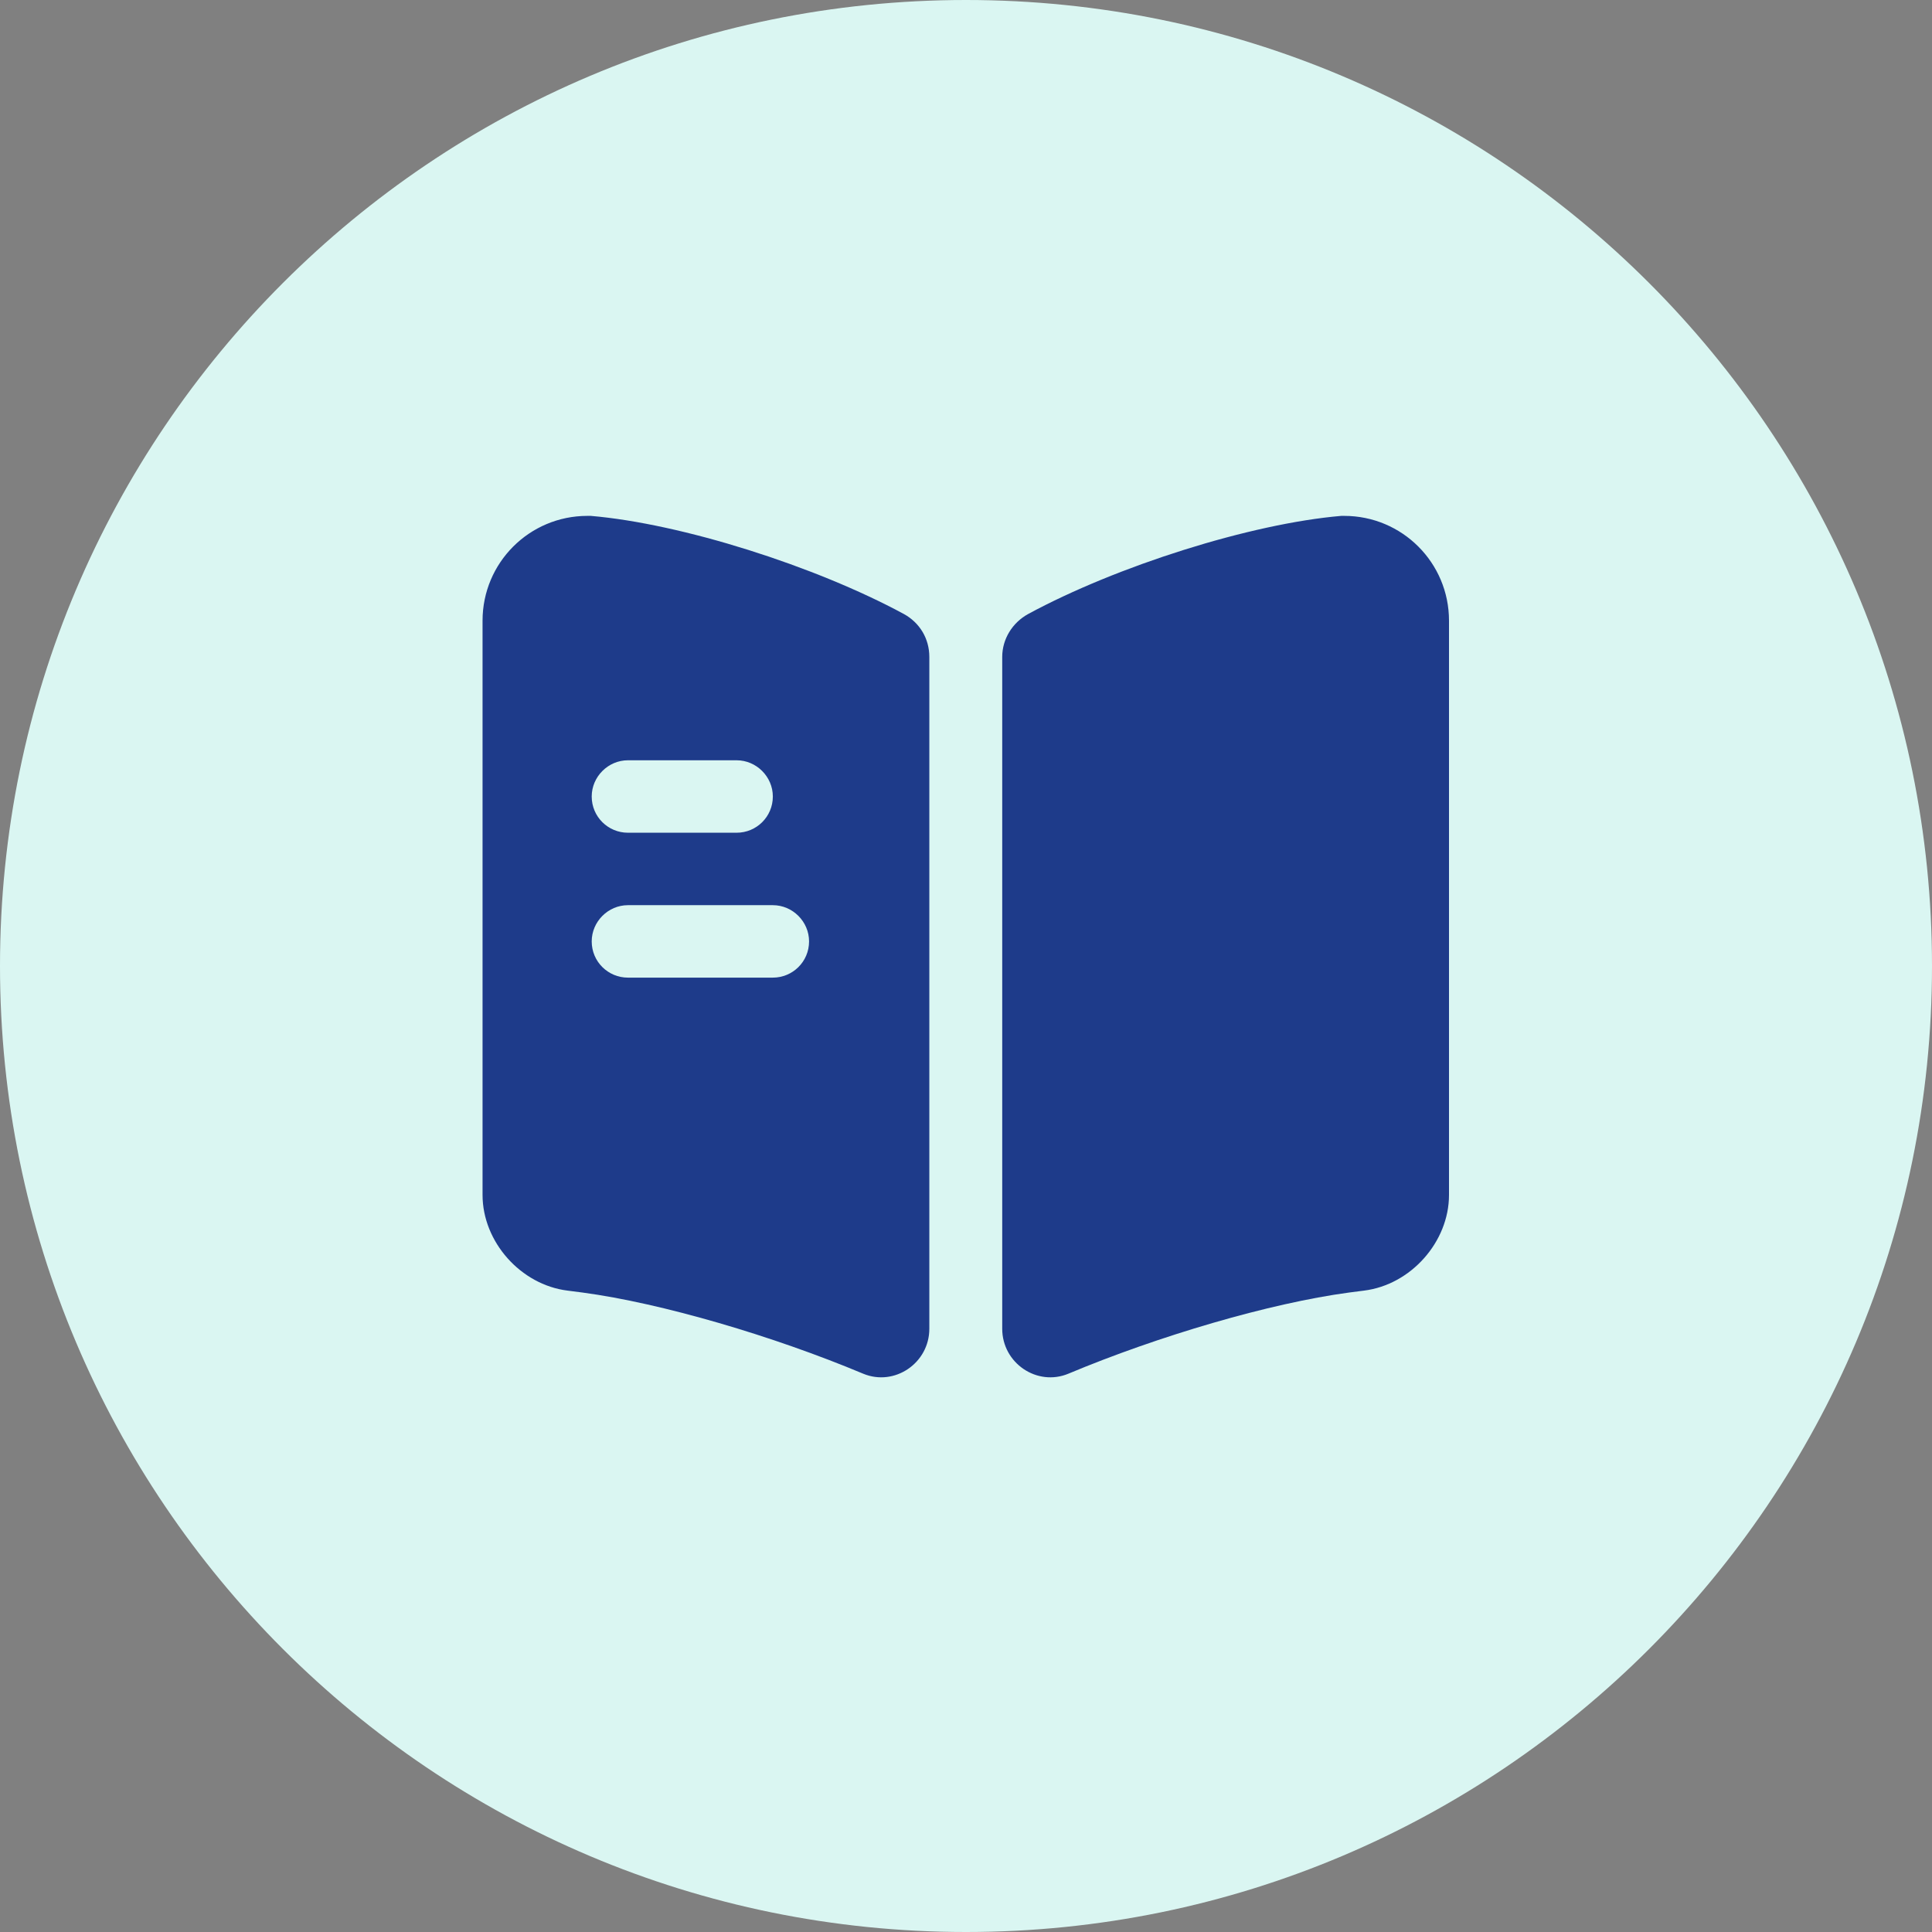
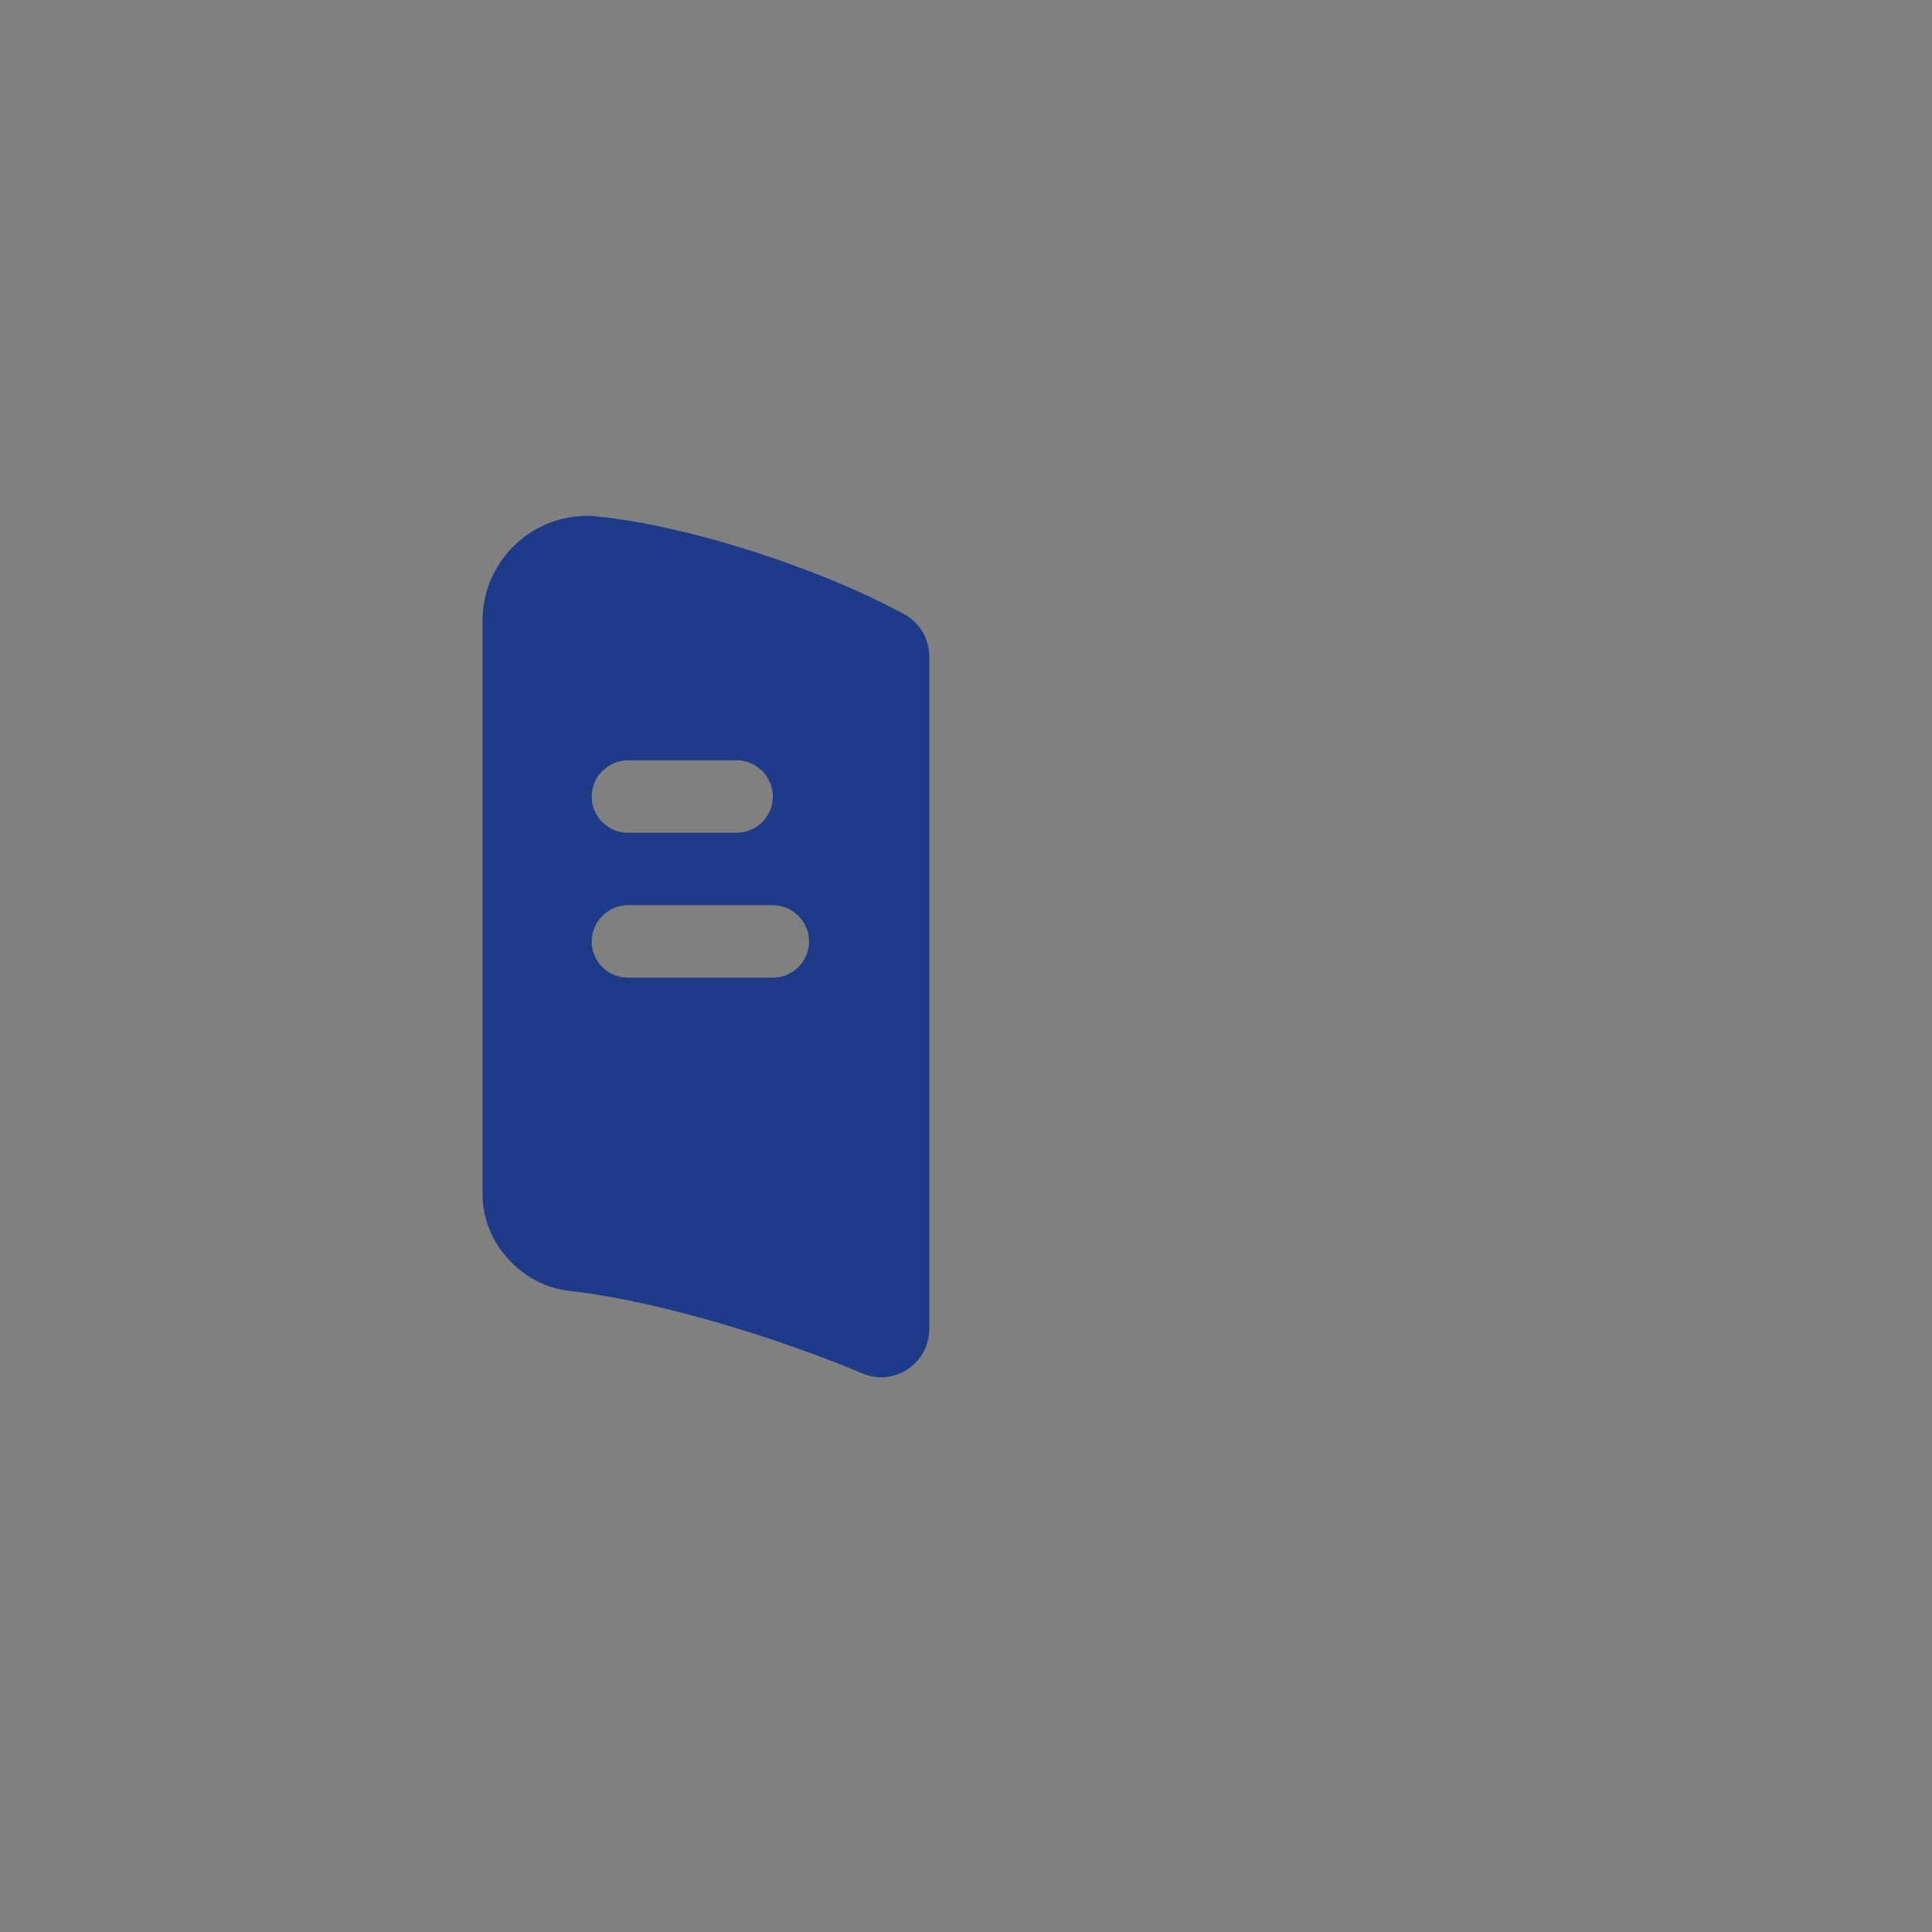
<svg xmlns="http://www.w3.org/2000/svg" width="52" height="52" viewBox="0 0 52 52" fill="none">
  <rect x="0" y="0" width="52" height="52" fill="#808080" stroke="none" />
-   <path d="M0 26C0 11.641 11.641 0 26 0C40.359 0 52 11.641 52 26C52 40.359 40.359 52 26 52C11.641 52 0 40.359 0 26Z" fill="#DAF6F2" />
-   <path d="M39 16.706V32.163C39 33.424 37.973 34.581 36.712 34.737L36.309 34.789C34.177 35.075 31.174 35.959 28.756 36.973C27.911 37.324 26.975 36.687 26.975 35.764V17.681C26.975 17.2 27.248 16.758 27.677 16.524C30.056 15.237 33.657 14.093 36.101 13.885H36.179C37.739 13.885 39 15.146 39 16.706Z" fill="#1E3B8A" />
  <path d="M24.324 16.524C21.945 15.237 18.344 14.093 15.9 13.885H15.809C14.249 13.885 12.988 15.146 12.988 16.706V32.163C12.988 33.424 14.015 34.581 15.276 34.737L15.679 34.789C17.811 35.075 20.814 35.959 23.232 36.973C24.077 37.324 25.013 36.687 25.013 35.764V17.681C25.013 17.187 24.753 16.758 24.324 16.524ZM16.901 20.463H19.826C20.359 20.463 20.801 20.905 20.801 21.438C20.801 21.984 20.359 22.413 19.826 22.413H16.901C16.368 22.413 15.926 21.984 15.926 21.438C15.926 20.905 16.368 20.463 16.901 20.463ZM20.801 26.313H16.901C16.368 26.313 15.926 25.884 15.926 25.338C15.926 24.805 16.368 24.363 16.901 24.363H20.801C21.334 24.363 21.776 24.805 21.776 25.338C21.776 25.884 21.334 26.313 20.801 26.313Z" fill="#1E3B8A" />
</svg>